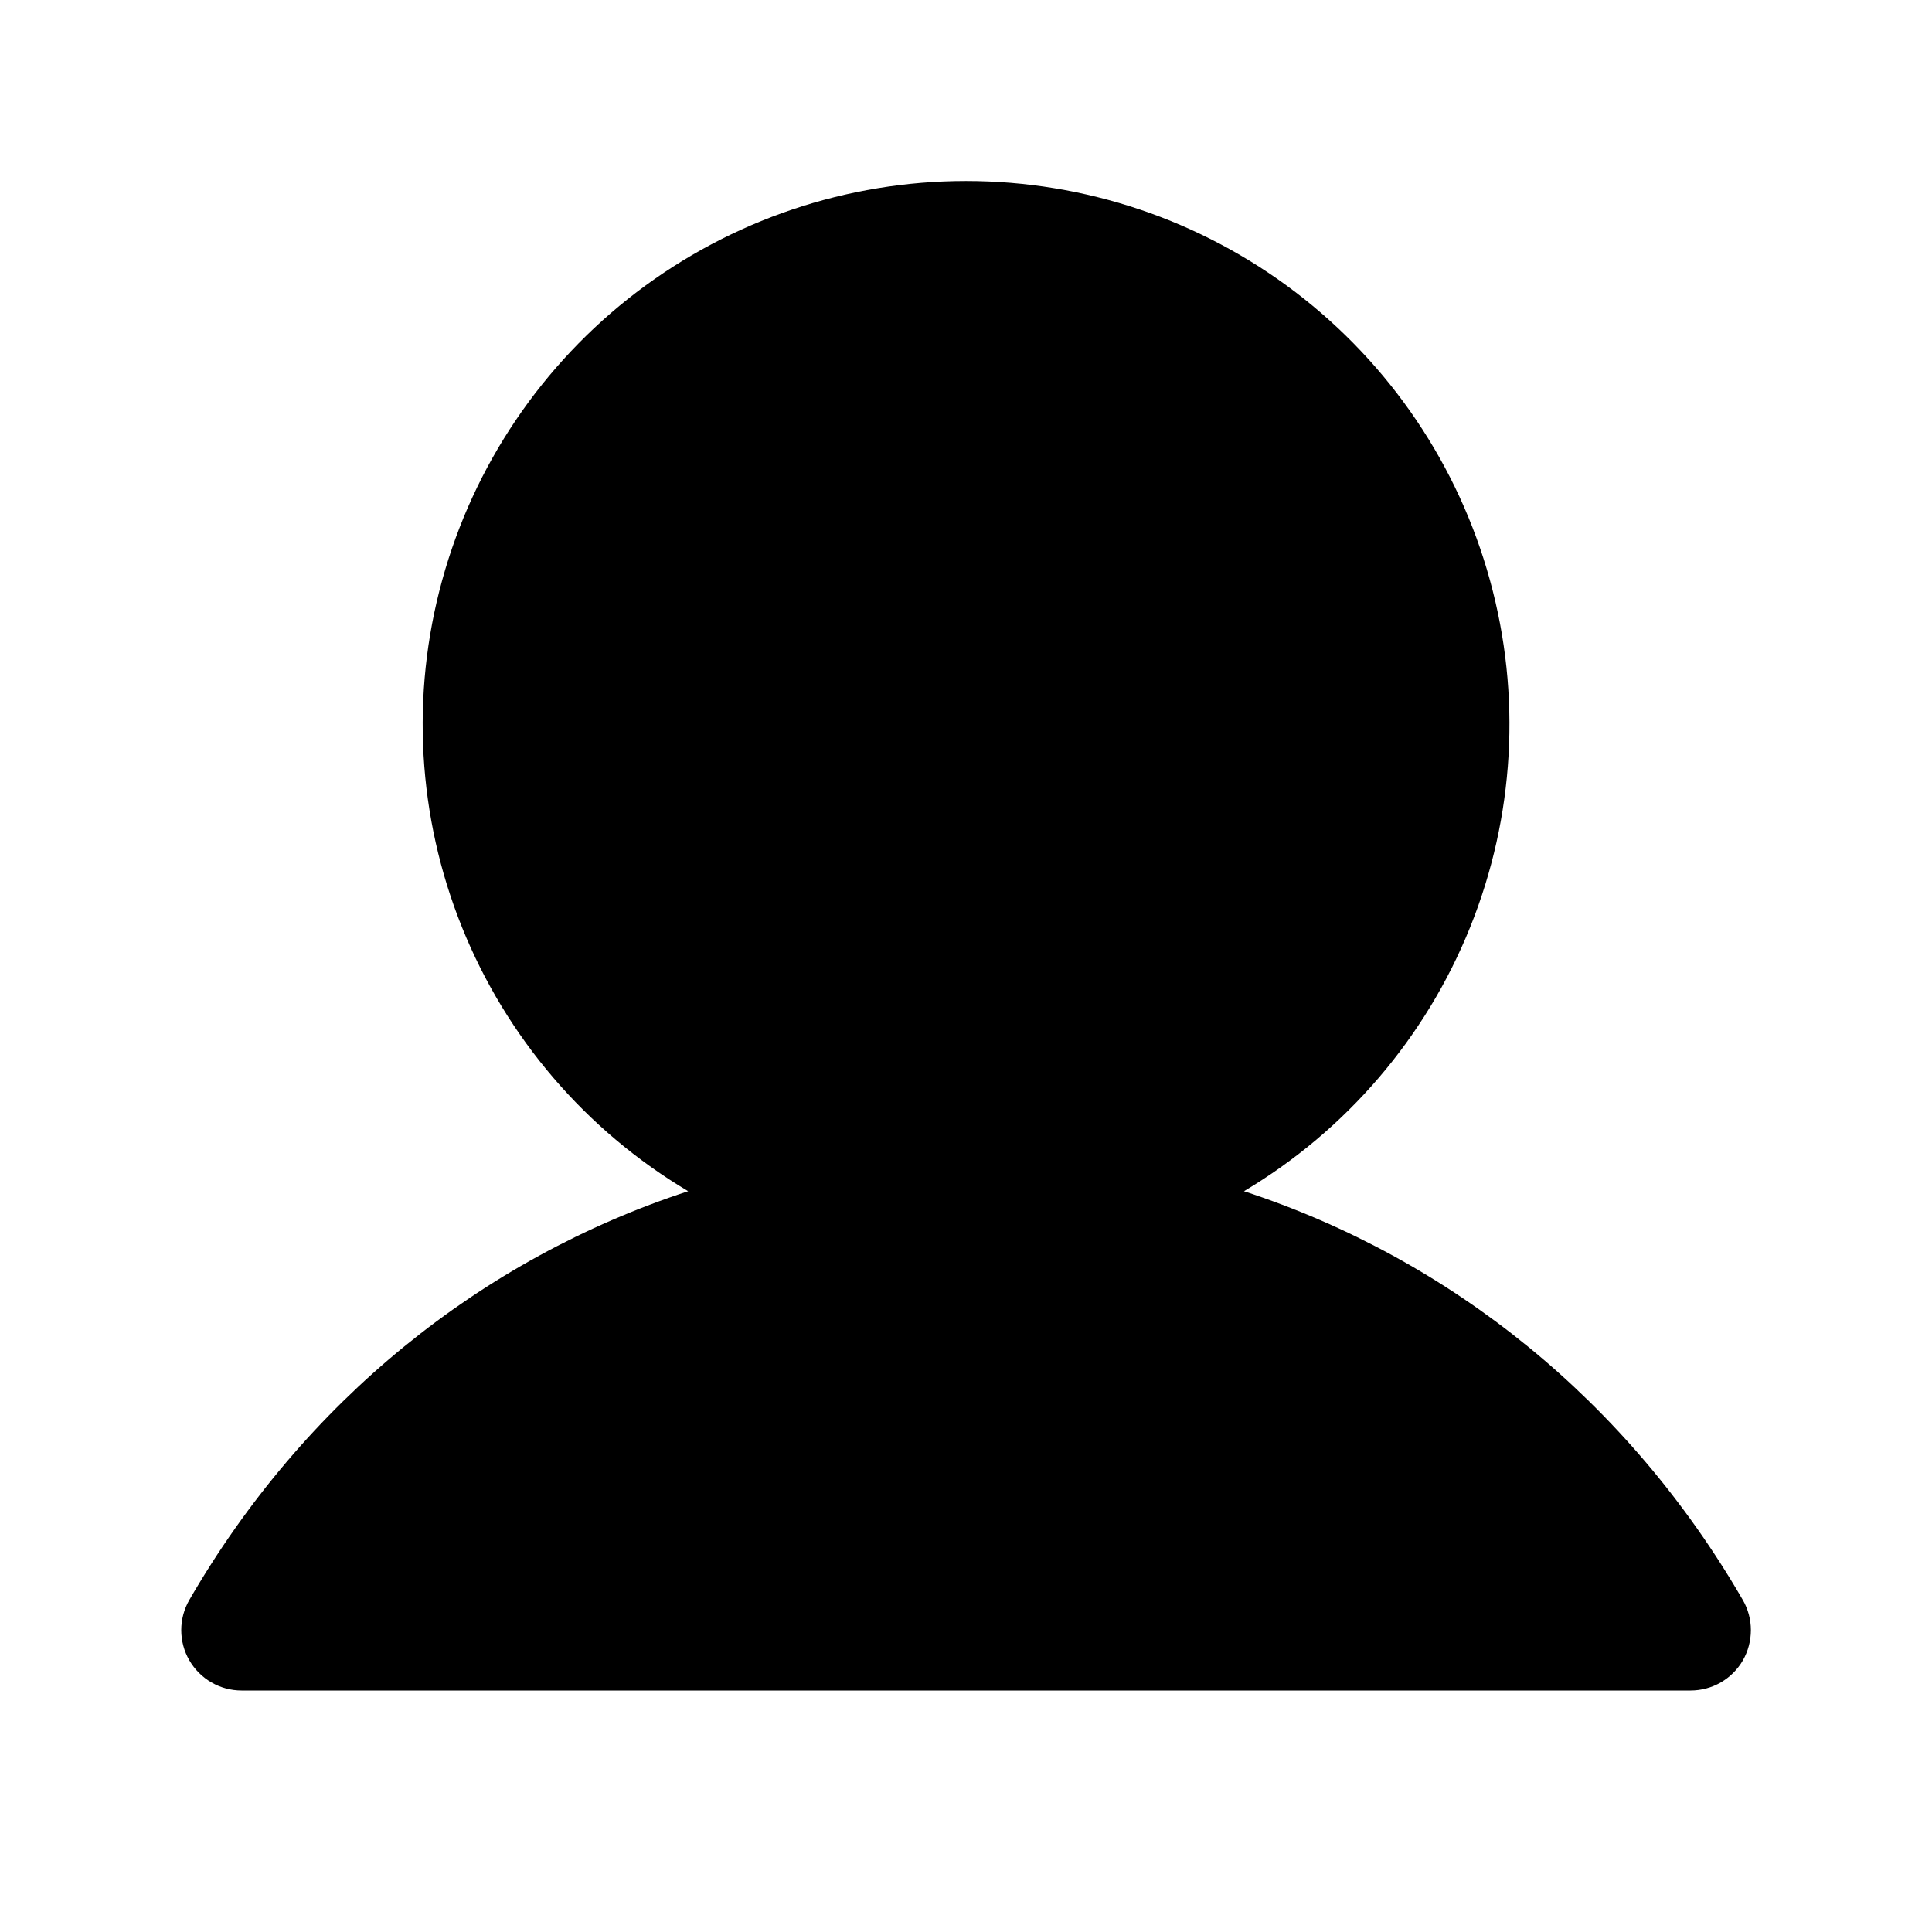
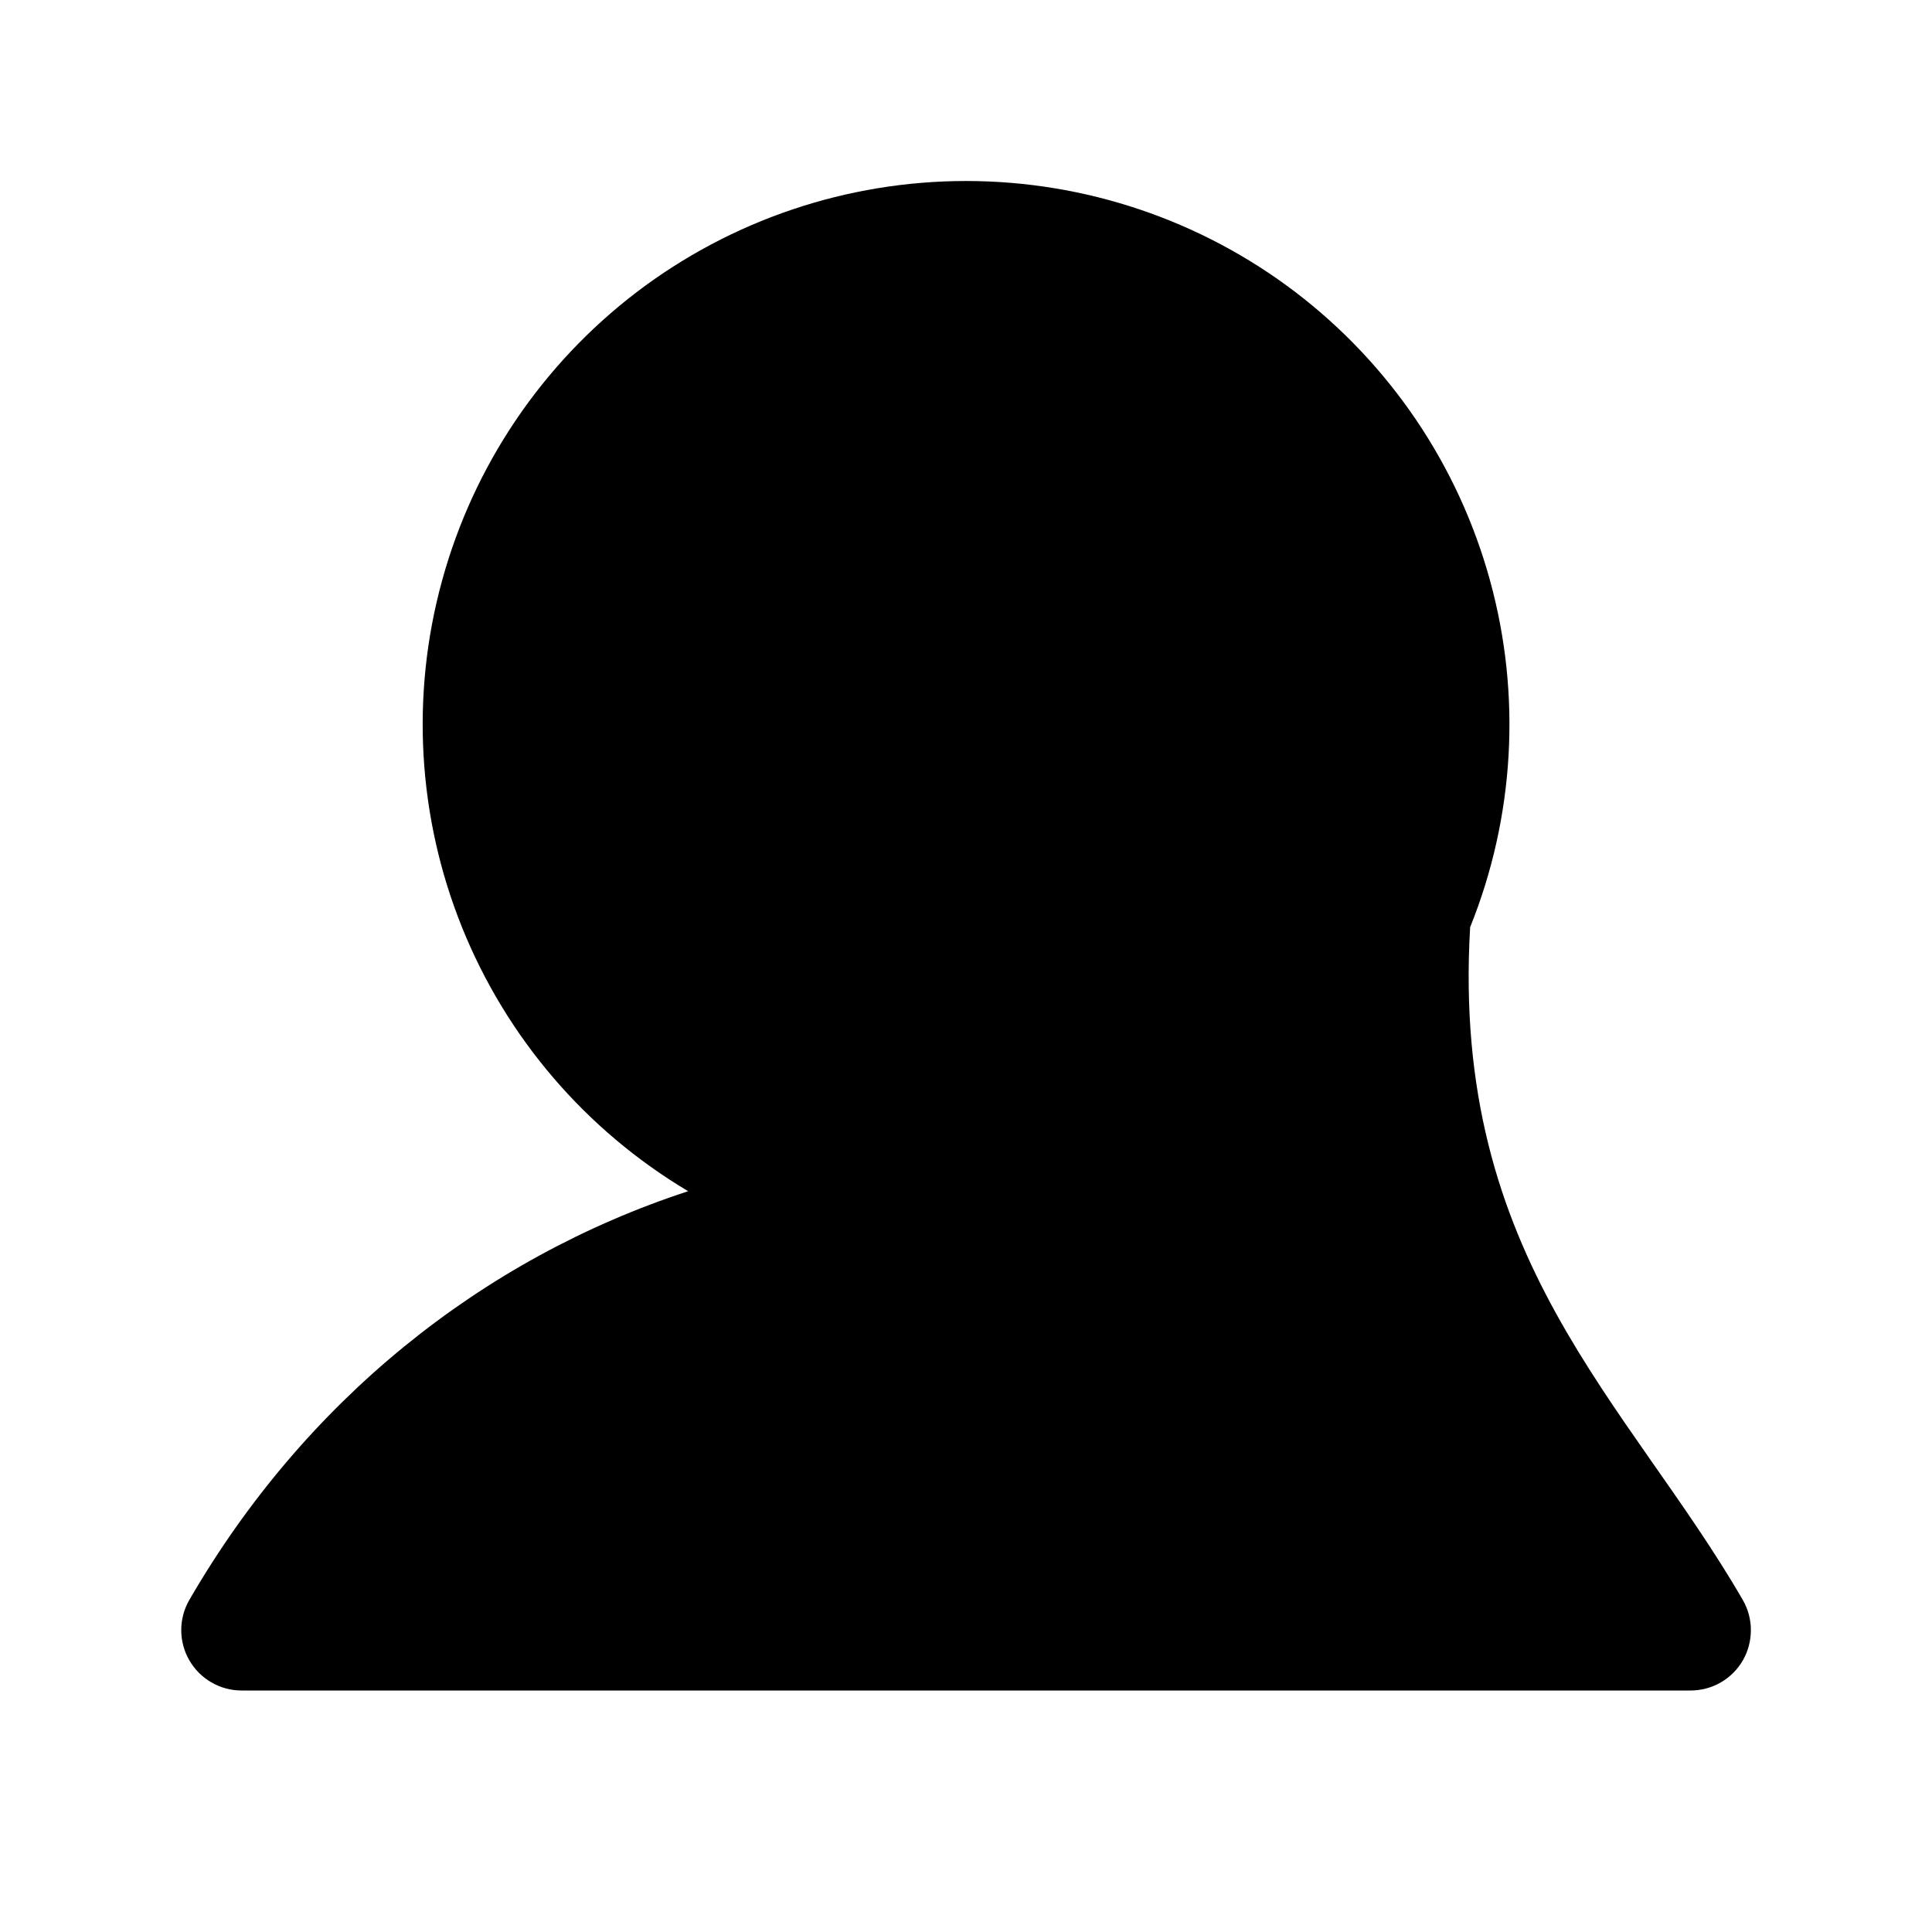
<svg xmlns="http://www.w3.org/2000/svg" width="16" height="16" viewBox="0 0 16 16" fill="none">
-   <path d="M14.434 13.75C14.39 13.826 14.327 13.889 14.251 13.933C14.175 13.977 14.088 14 14.001 14H2C1.913 14 1.827 13.977 1.751 13.933C1.675 13.889 1.612 13.826 1.568 13.75C1.524 13.674 1.501 13.588 1.501 13.5C1.501 13.412 1.524 13.326 1.568 13.25C2.52 11.605 3.987 10.425 5.699 9.865C4.852 9.361 4.194 8.593 3.826 7.679C3.458 6.765 3.4 5.755 3.662 4.805C3.923 3.855 4.489 3.017 5.273 2.419C6.057 1.822 7.015 1.499 8 1.499C8.986 1.499 9.944 1.822 10.728 2.419C11.512 3.017 12.078 3.855 12.339 4.805C12.601 5.755 12.543 6.765 12.175 7.679C11.807 8.593 11.149 9.361 10.302 9.865C12.014 10.425 13.481 11.605 14.433 13.25C14.477 13.326 14.5 13.412 14.5 13.5C14.5 13.588 14.477 13.674 14.434 13.75Z" fill="#8F8F8F" style="fill:#8F8F8F;fill:color(display-p3 0.56 0.56 0.56);fill-opacity:1;" />
+   <path d="M14.434 13.75C14.39 13.826 14.327 13.889 14.251 13.933C14.175 13.977 14.088 14 14.001 14H2C1.913 14 1.827 13.977 1.751 13.933C1.675 13.889 1.612 13.826 1.568 13.75C1.524 13.674 1.501 13.588 1.501 13.5C1.501 13.412 1.524 13.326 1.568 13.25C2.52 11.605 3.987 10.425 5.699 9.865C4.852 9.361 4.194 8.593 3.826 7.679C3.458 6.765 3.4 5.755 3.662 4.805C3.923 3.855 4.489 3.017 5.273 2.419C6.057 1.822 7.015 1.499 8 1.499C8.986 1.499 9.944 1.822 10.728 2.419C11.512 3.017 12.078 3.855 12.339 4.805C12.601 5.755 12.543 6.765 12.175 7.679C12.014 10.425 13.481 11.605 14.433 13.25C14.477 13.326 14.5 13.412 14.5 13.5C14.5 13.588 14.477 13.674 14.434 13.75Z" fill="#8F8F8F" style="fill:#8F8F8F;fill:color(display-p3 0.56 0.56 0.56);fill-opacity:1;" />
</svg>